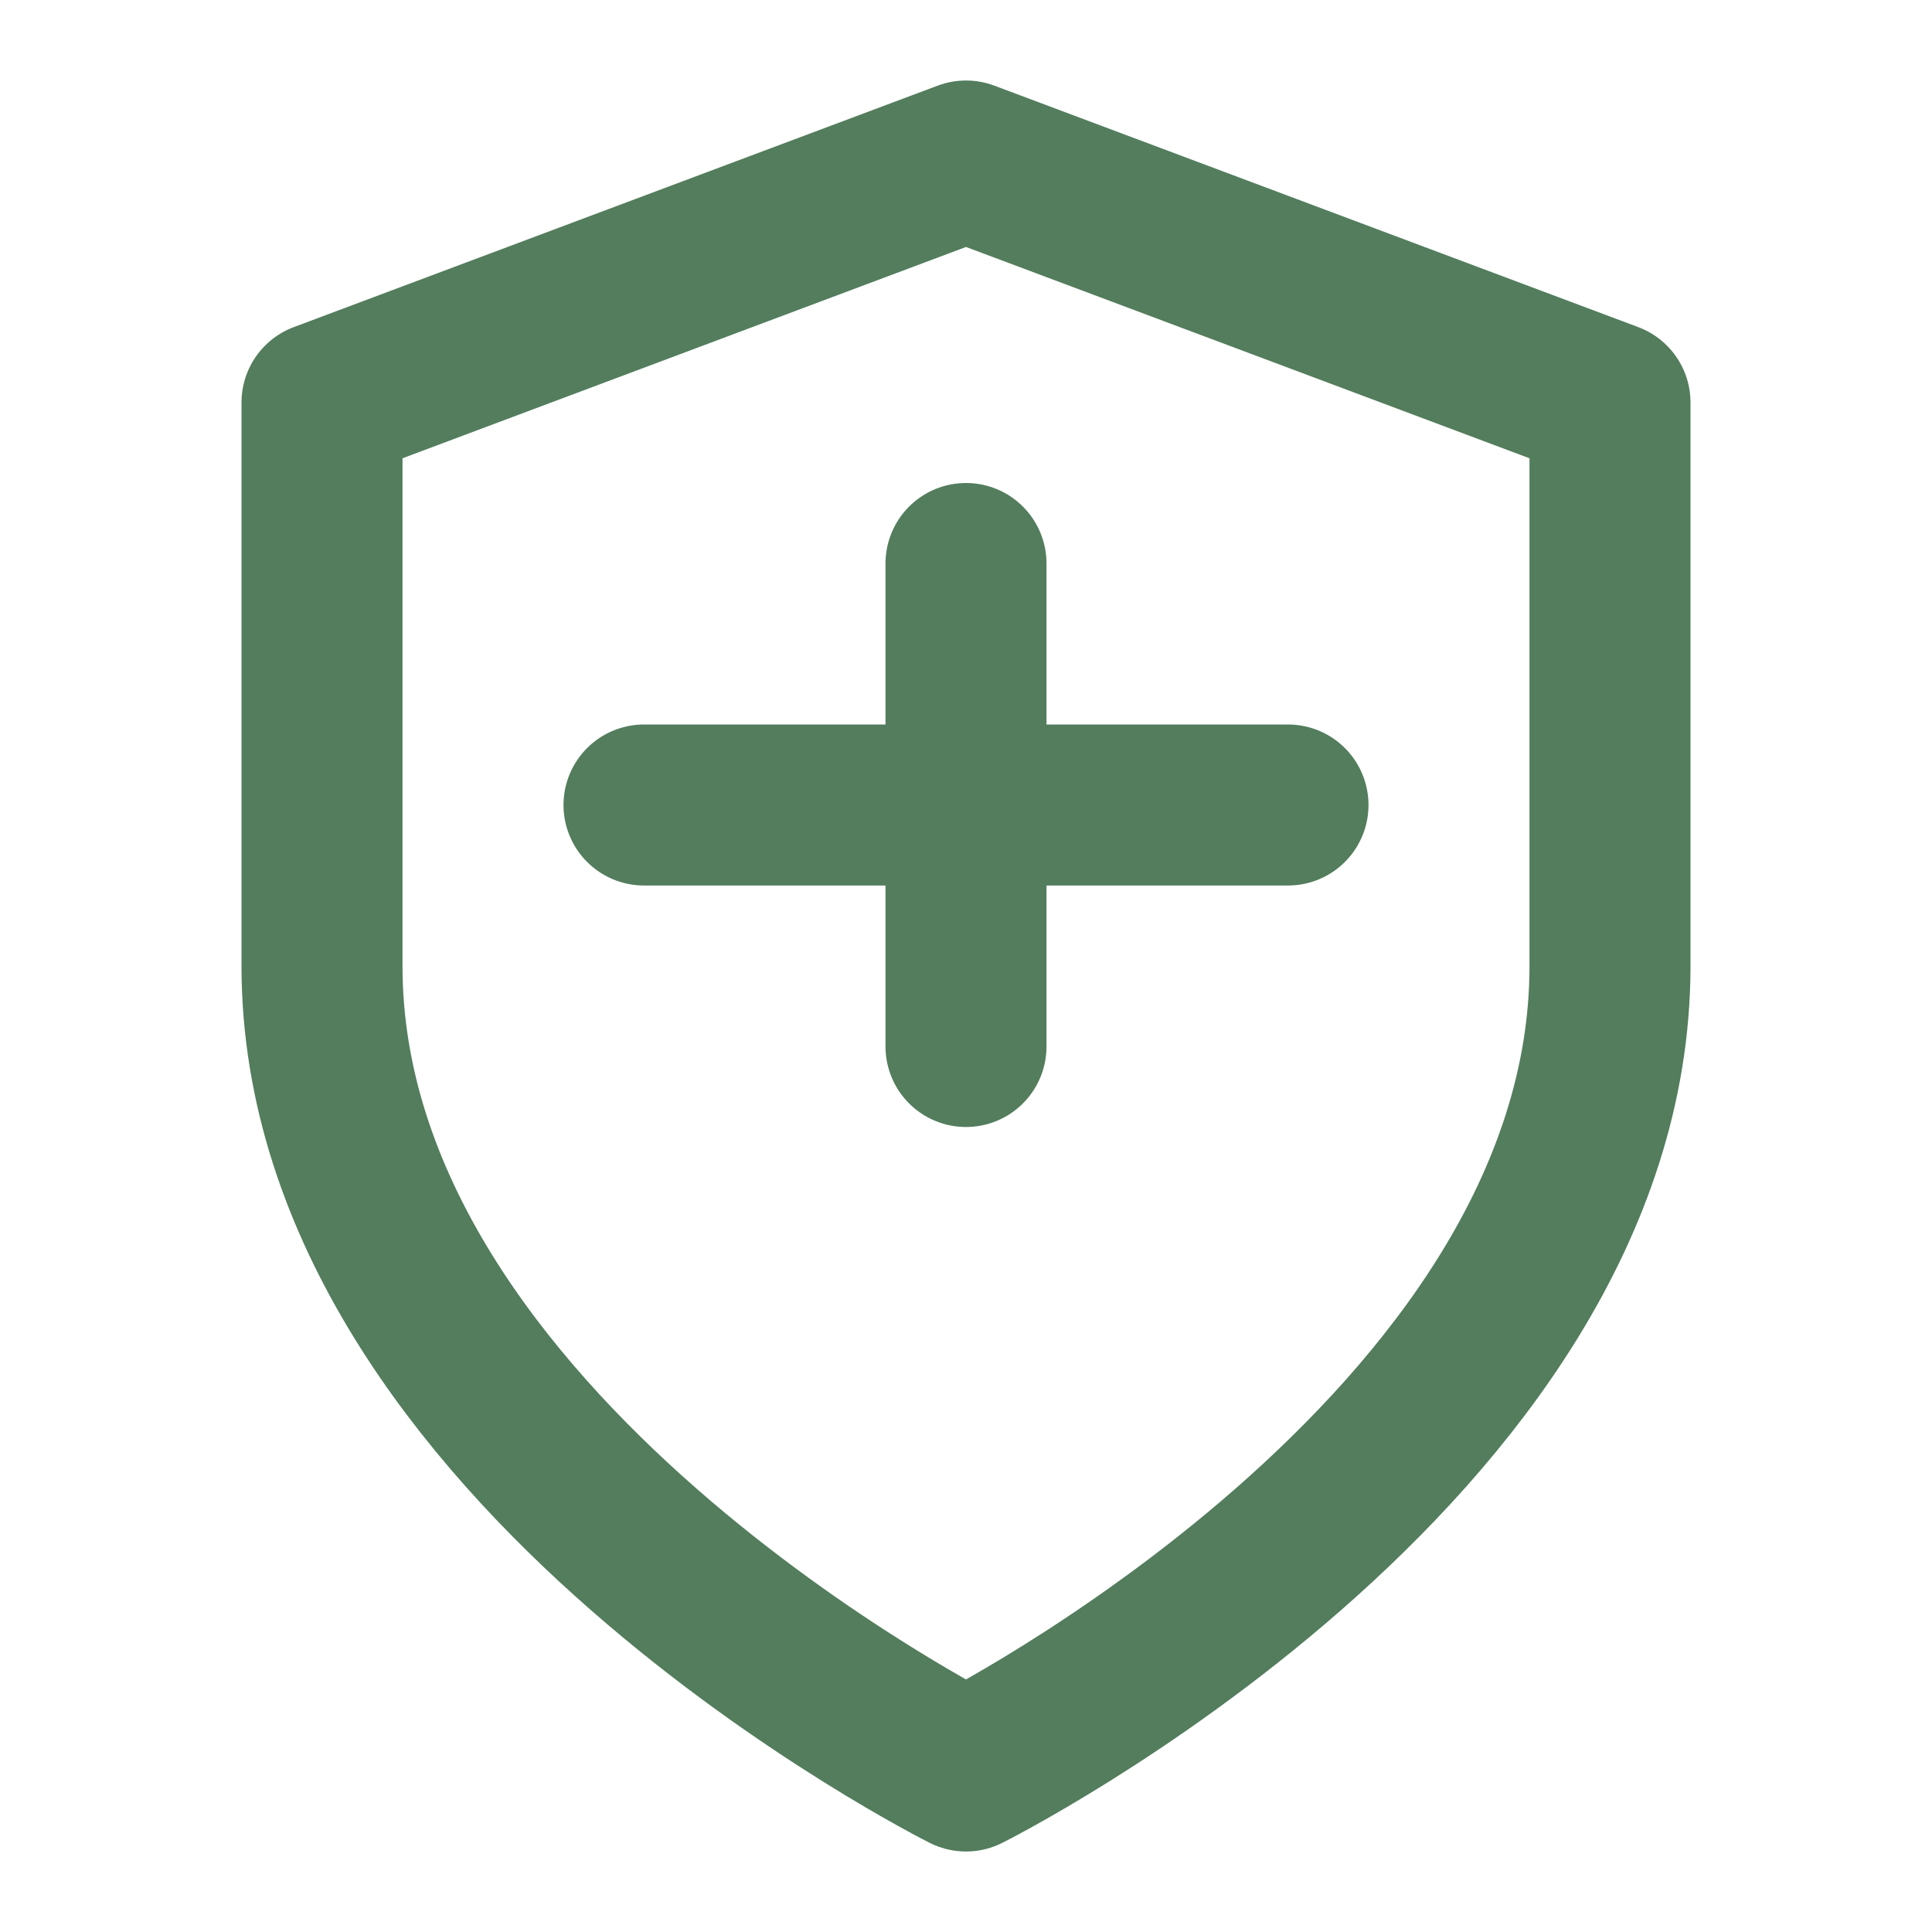
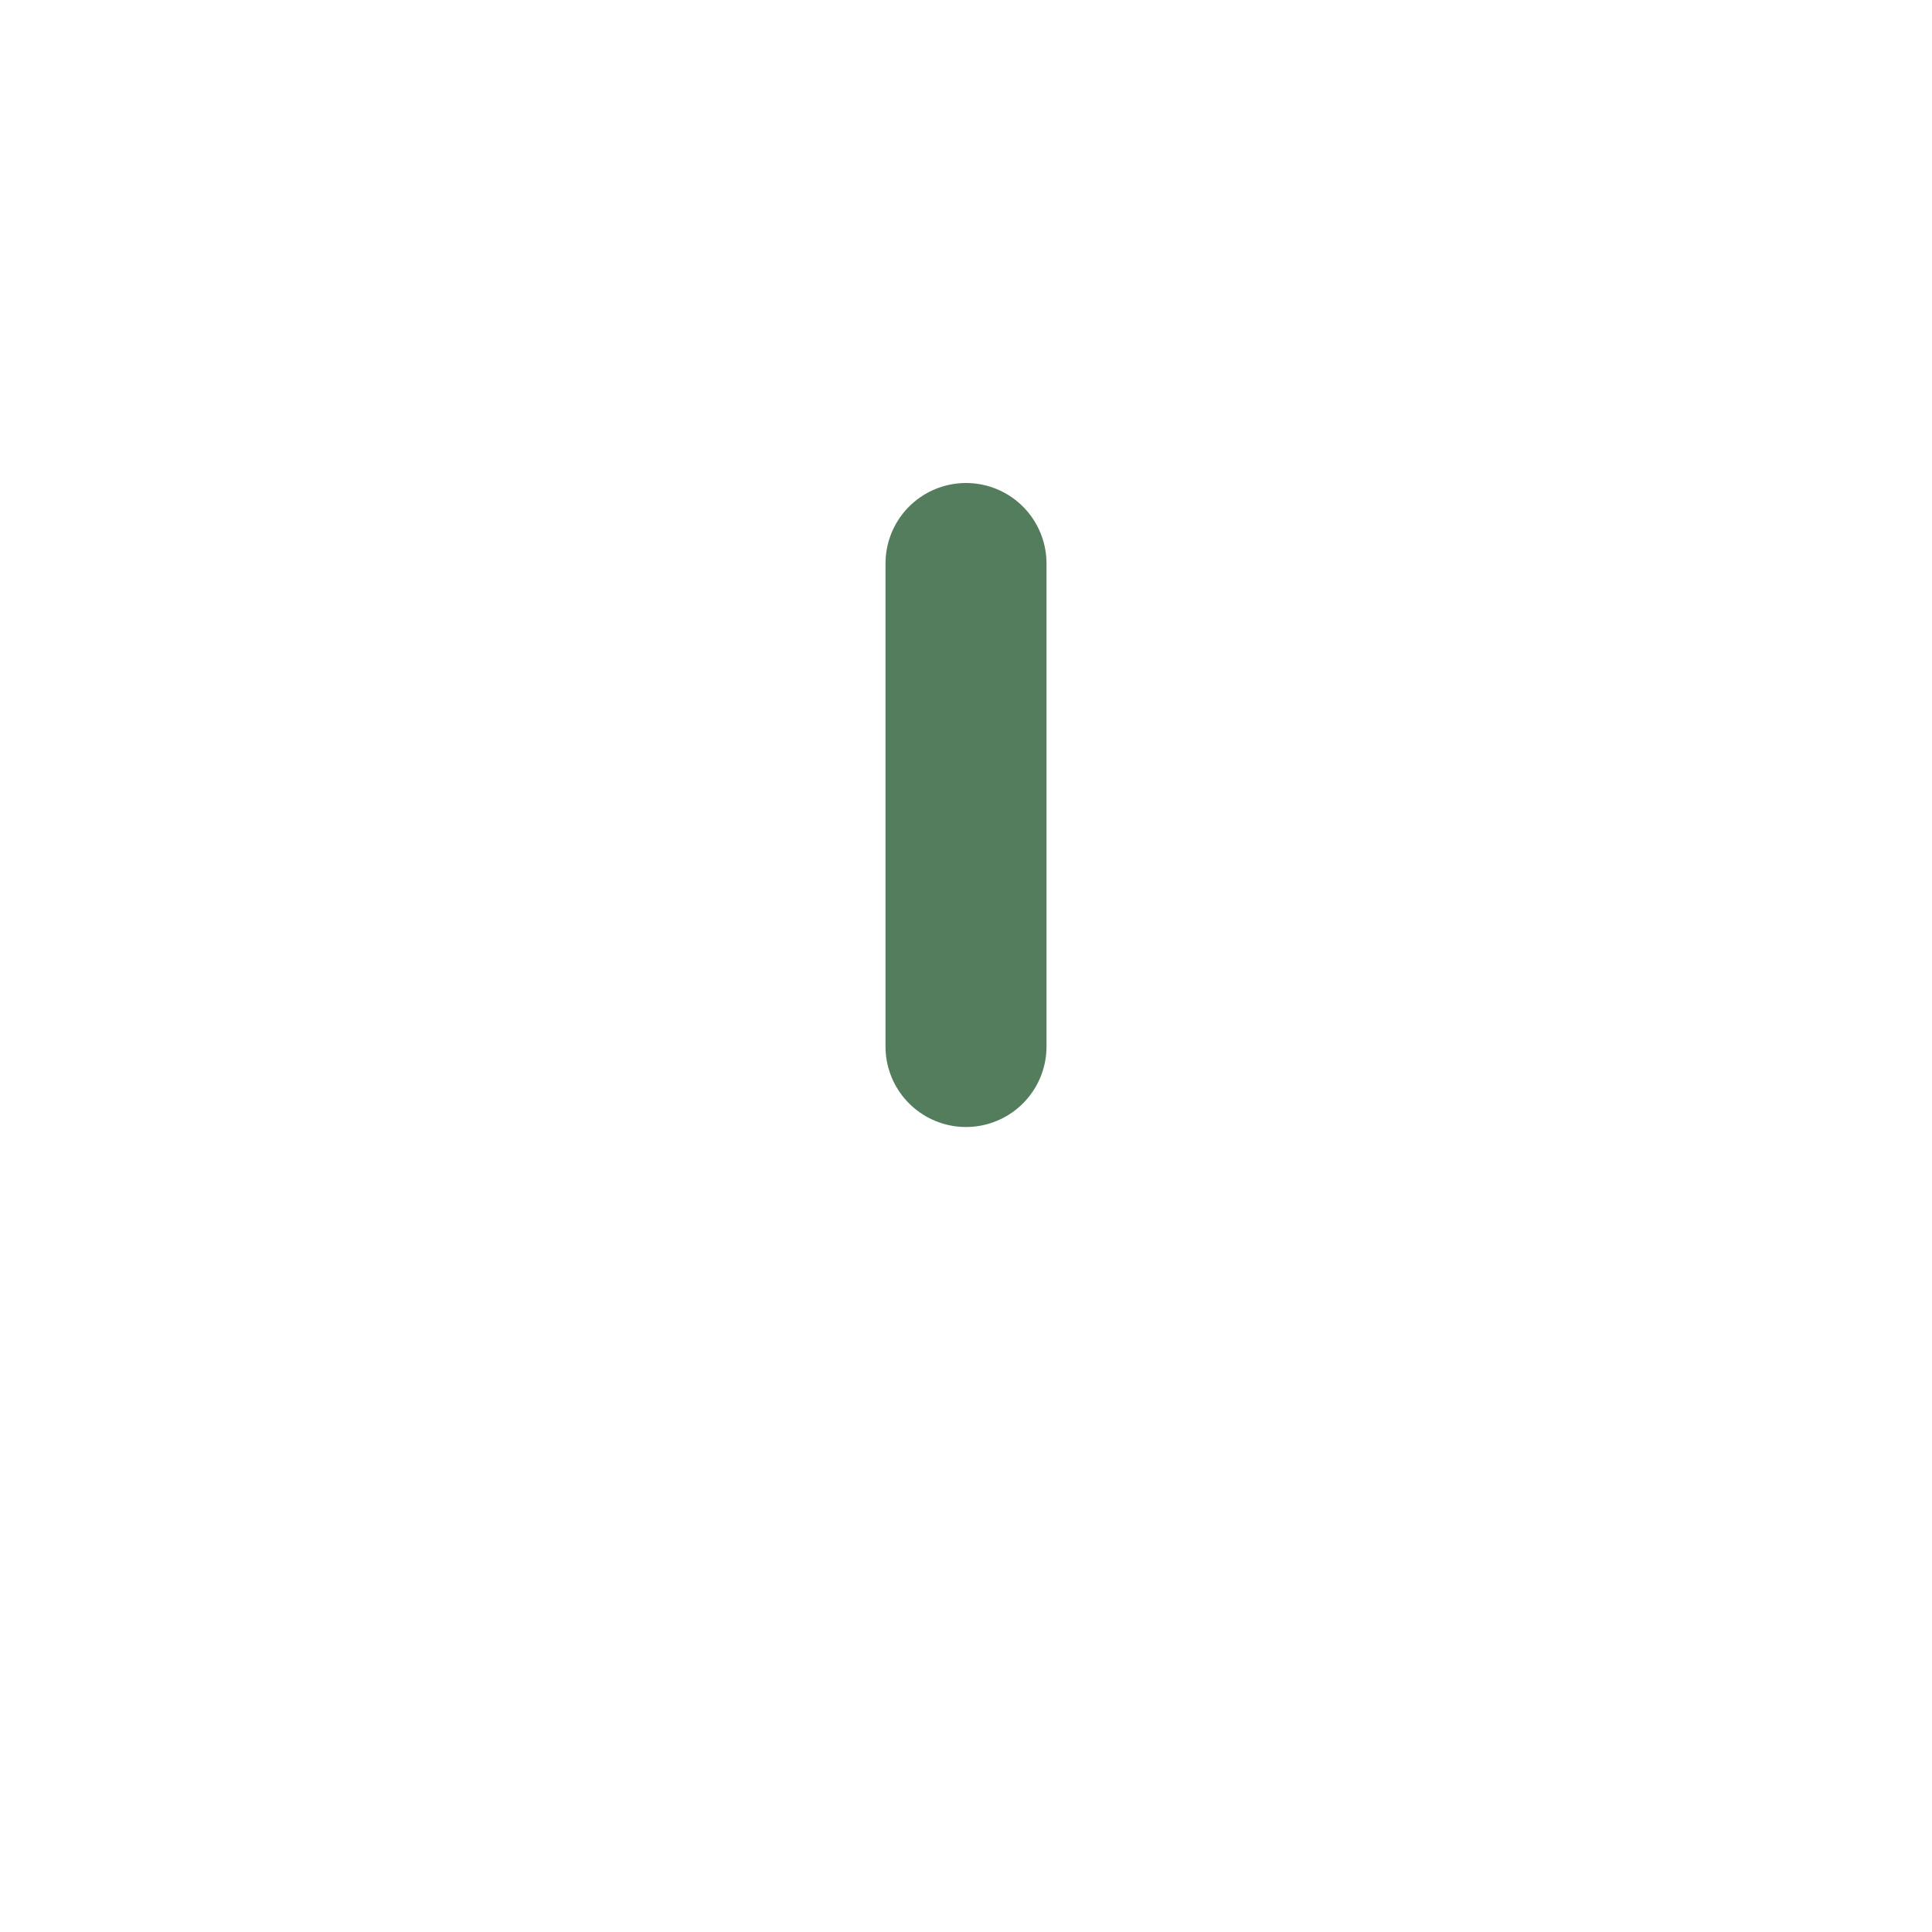
<svg xmlns="http://www.w3.org/2000/svg" viewBox="0 0 24 24" fill="none" stroke="#537D5D" stroke-width="2" stroke-linecap="round" stroke-linejoin="round">
-   <path d="M12 22s8-4 8-10V5l-8-3-8 3v7c0 6 8 10 8 10z" />
-   <path d="M8 10h8" />
  <path d="M12 7v6" />
</svg>